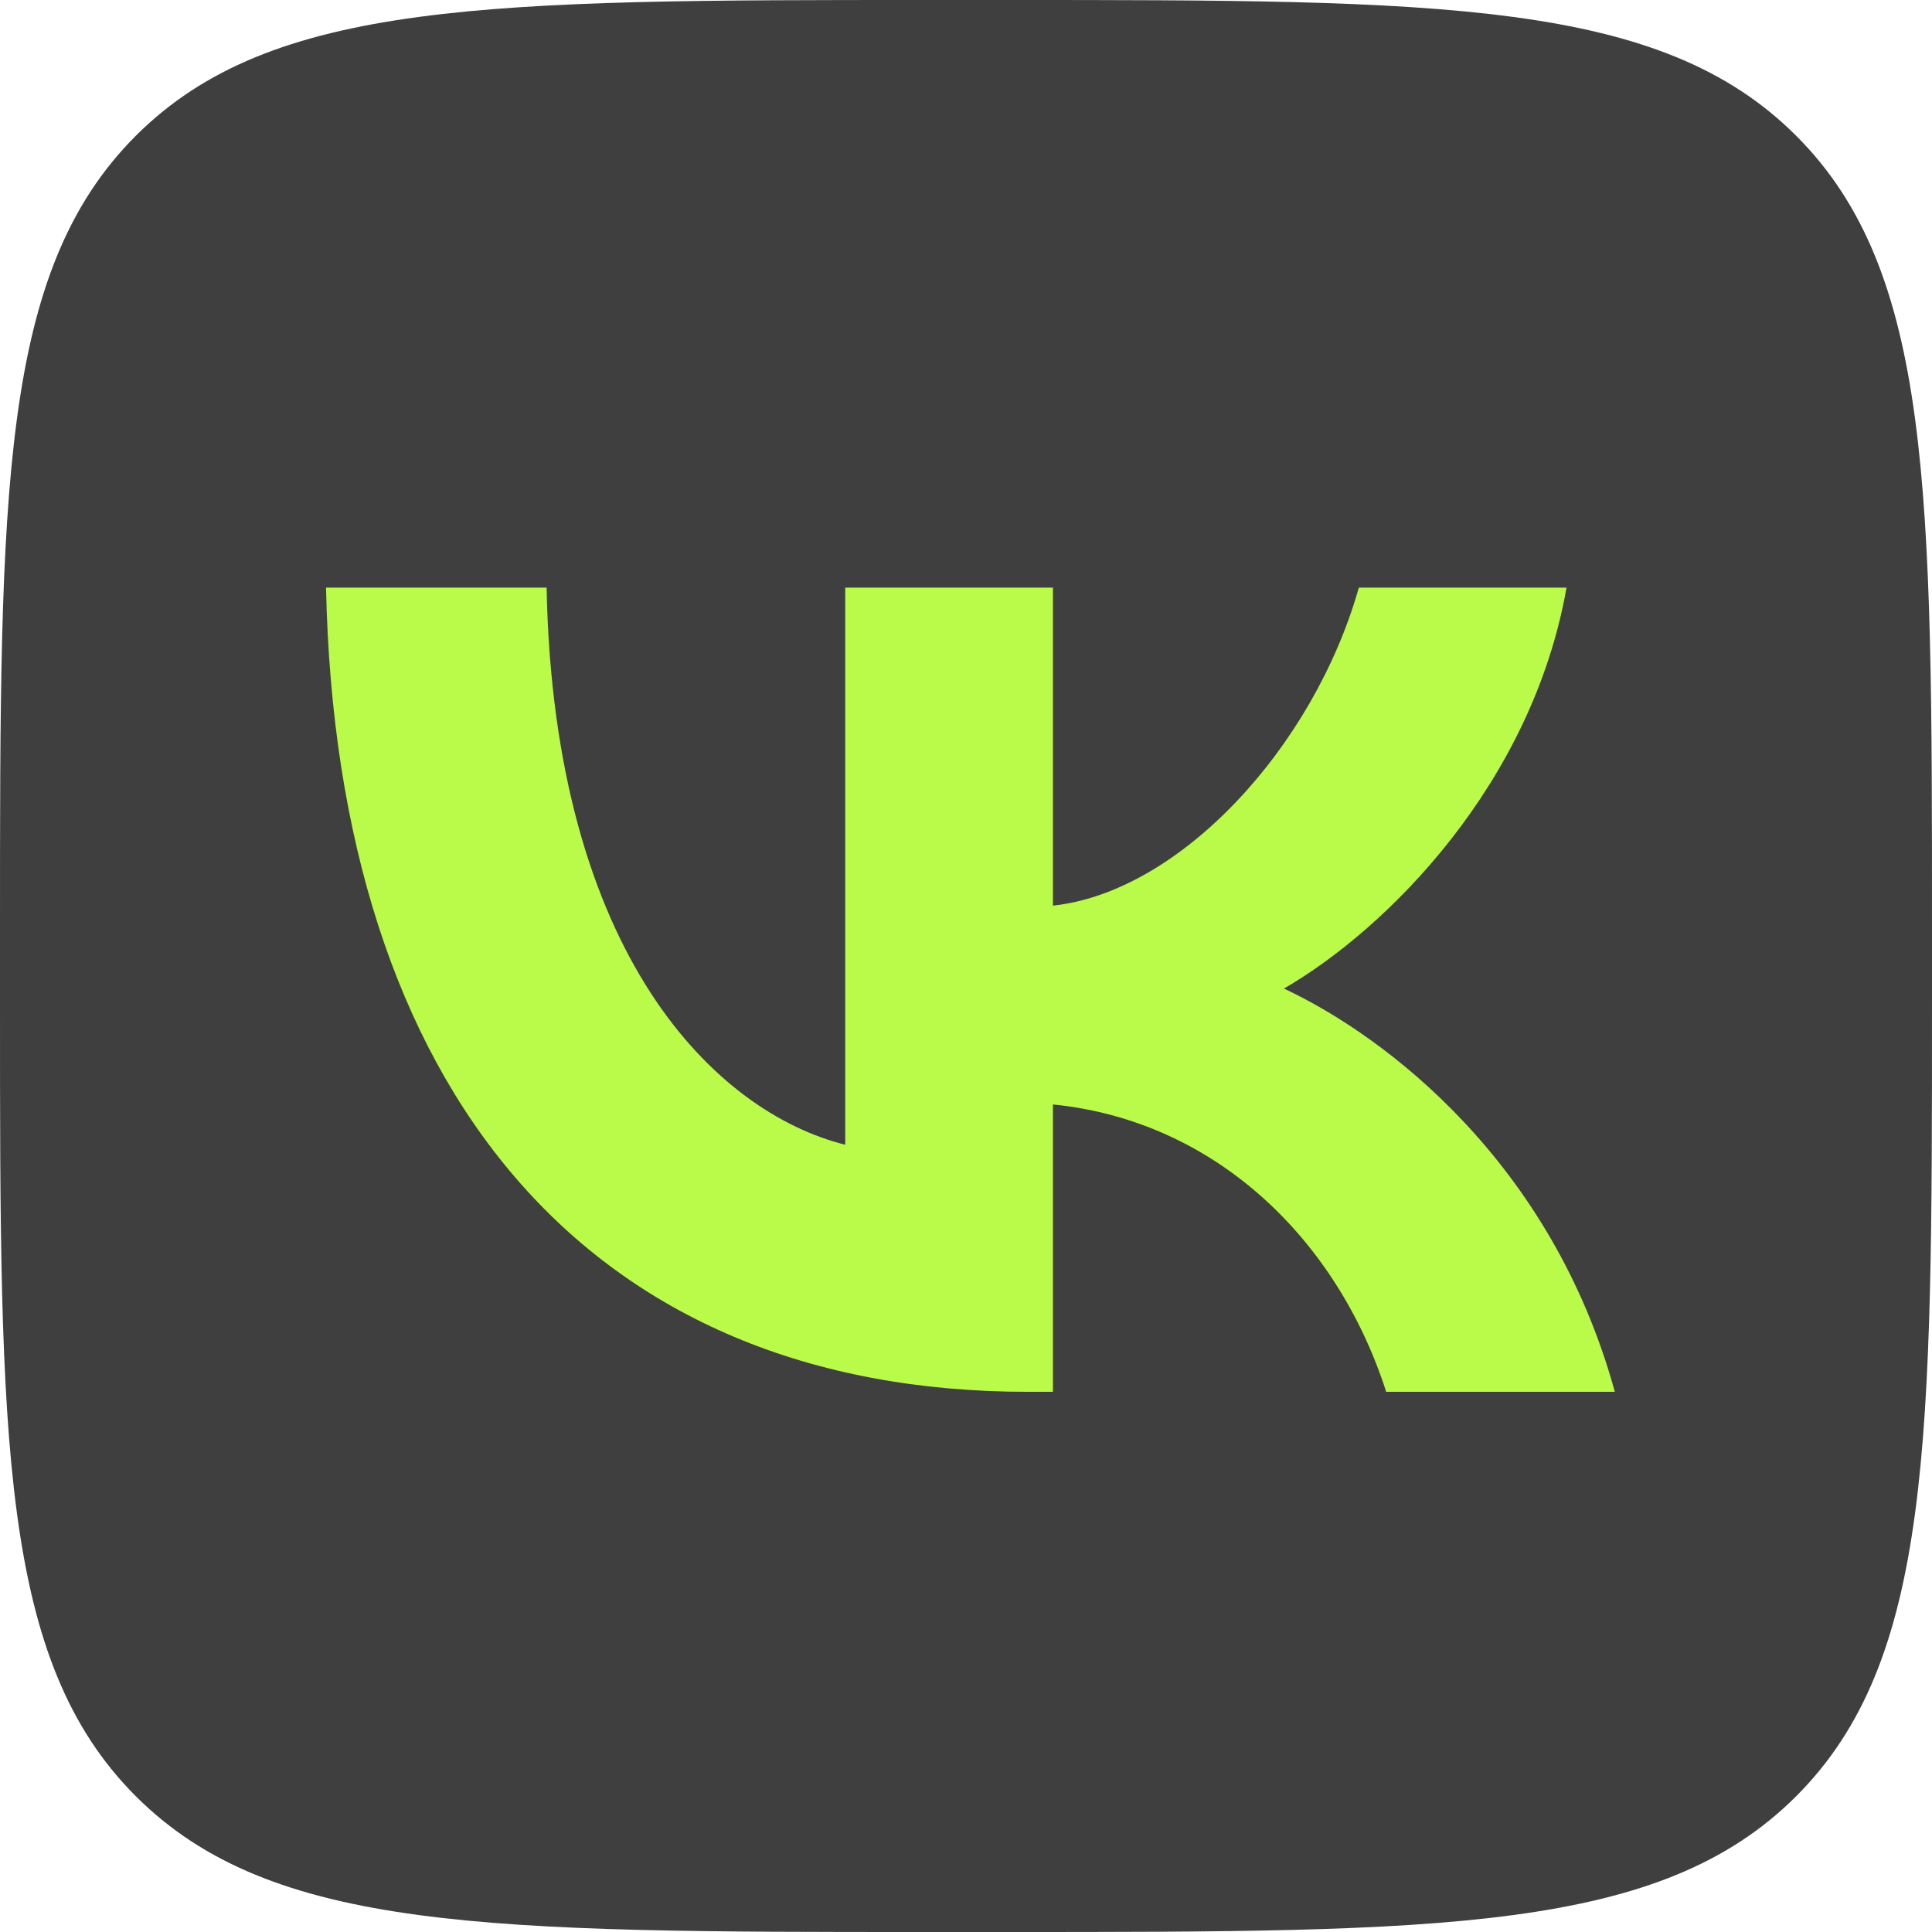
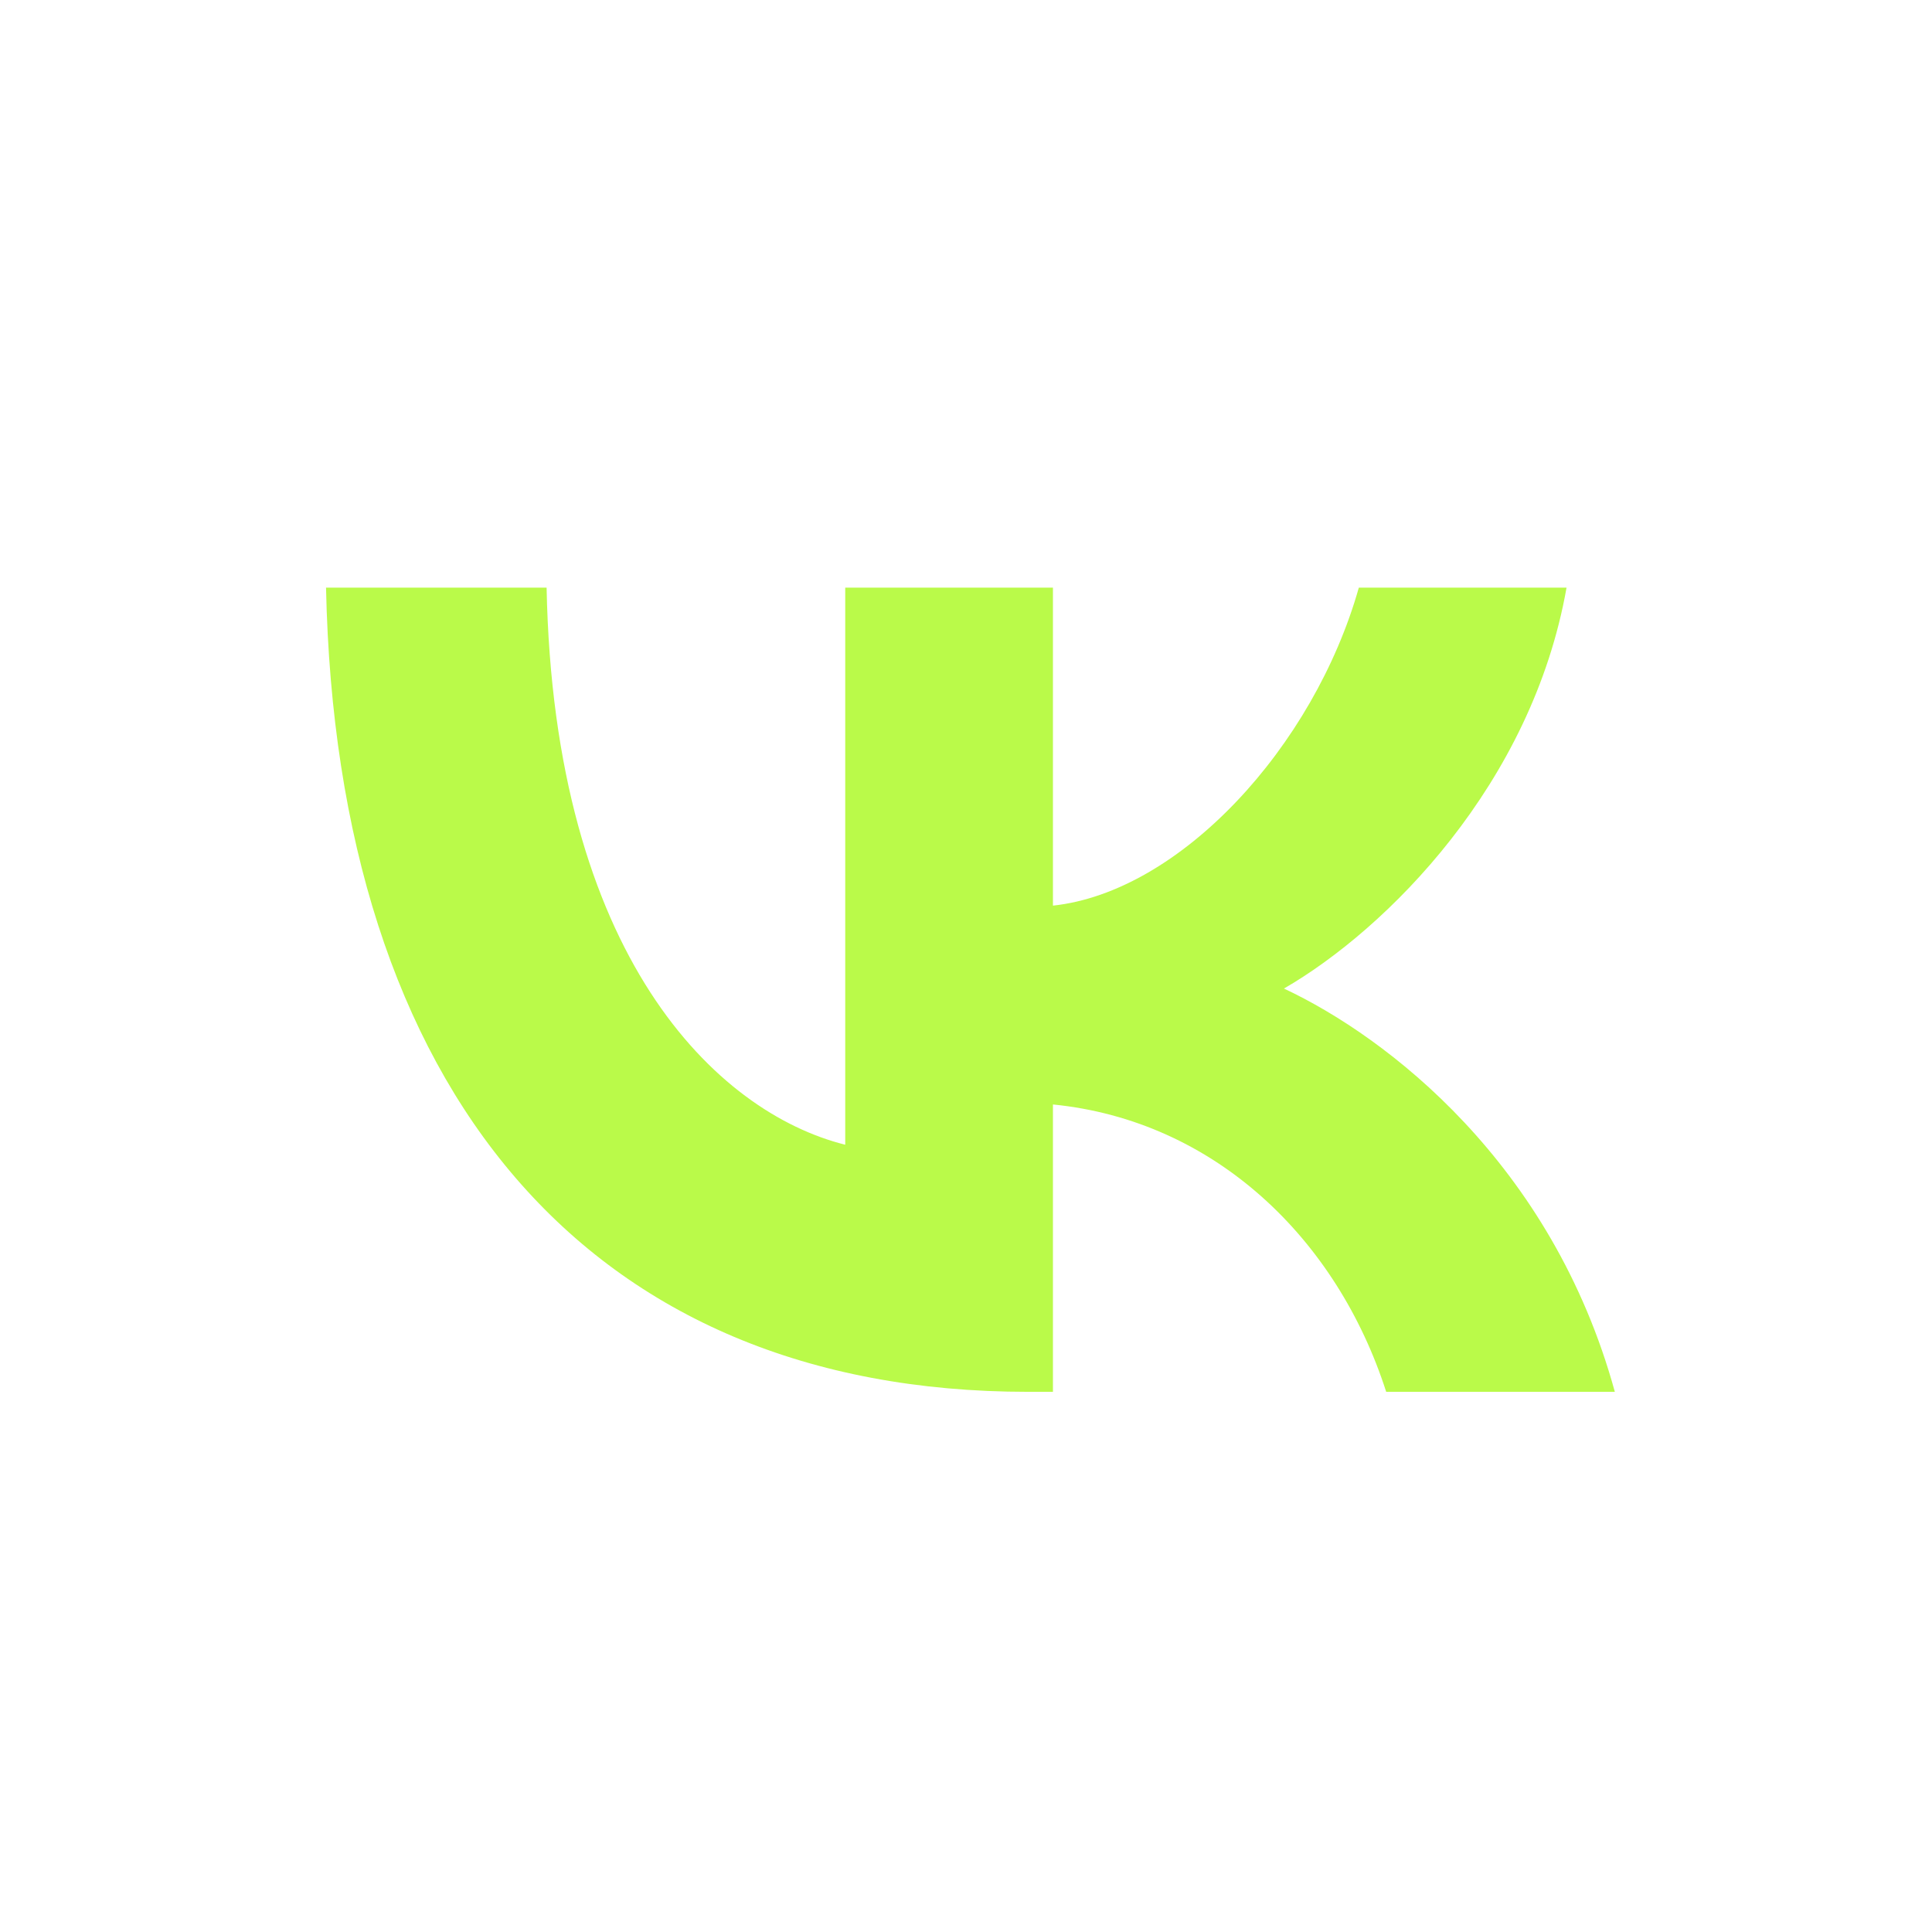
<svg xmlns="http://www.w3.org/2000/svg" width="49" height="49" viewBox="0 0 49 49" fill="none">
-   <path d="M0 23.52C0 12.432 0 6.889 3.444 3.444C6.889 0 12.432 0 23.52 0H25.48C36.568 0 42.111 0 45.556 3.444C49 6.889 49 12.432 49 23.52V25.48C49 36.568 49 42.111 45.556 45.556C42.111 49 36.568 49 25.48 49H23.52C12.432 49 6.889 49 3.444 45.556C0 42.111 0 36.568 0 25.48V23.52Z" fill="#3F3F3F" />
  <path d="M26.072 35.3C14.904 35.3 8.534 27.644 8.269 14.904H13.863C14.047 24.255 18.171 28.216 21.437 29.033V14.904H26.705V22.969C29.931 22.622 33.32 18.947 34.463 14.904H39.731C38.853 19.886 35.178 23.561 32.564 25.072C35.178 26.297 39.363 29.502 40.956 35.3H35.157C33.912 31.421 30.809 28.42 26.705 28.012V35.3H26.072Z" fill="#BAFA49" />
</svg>